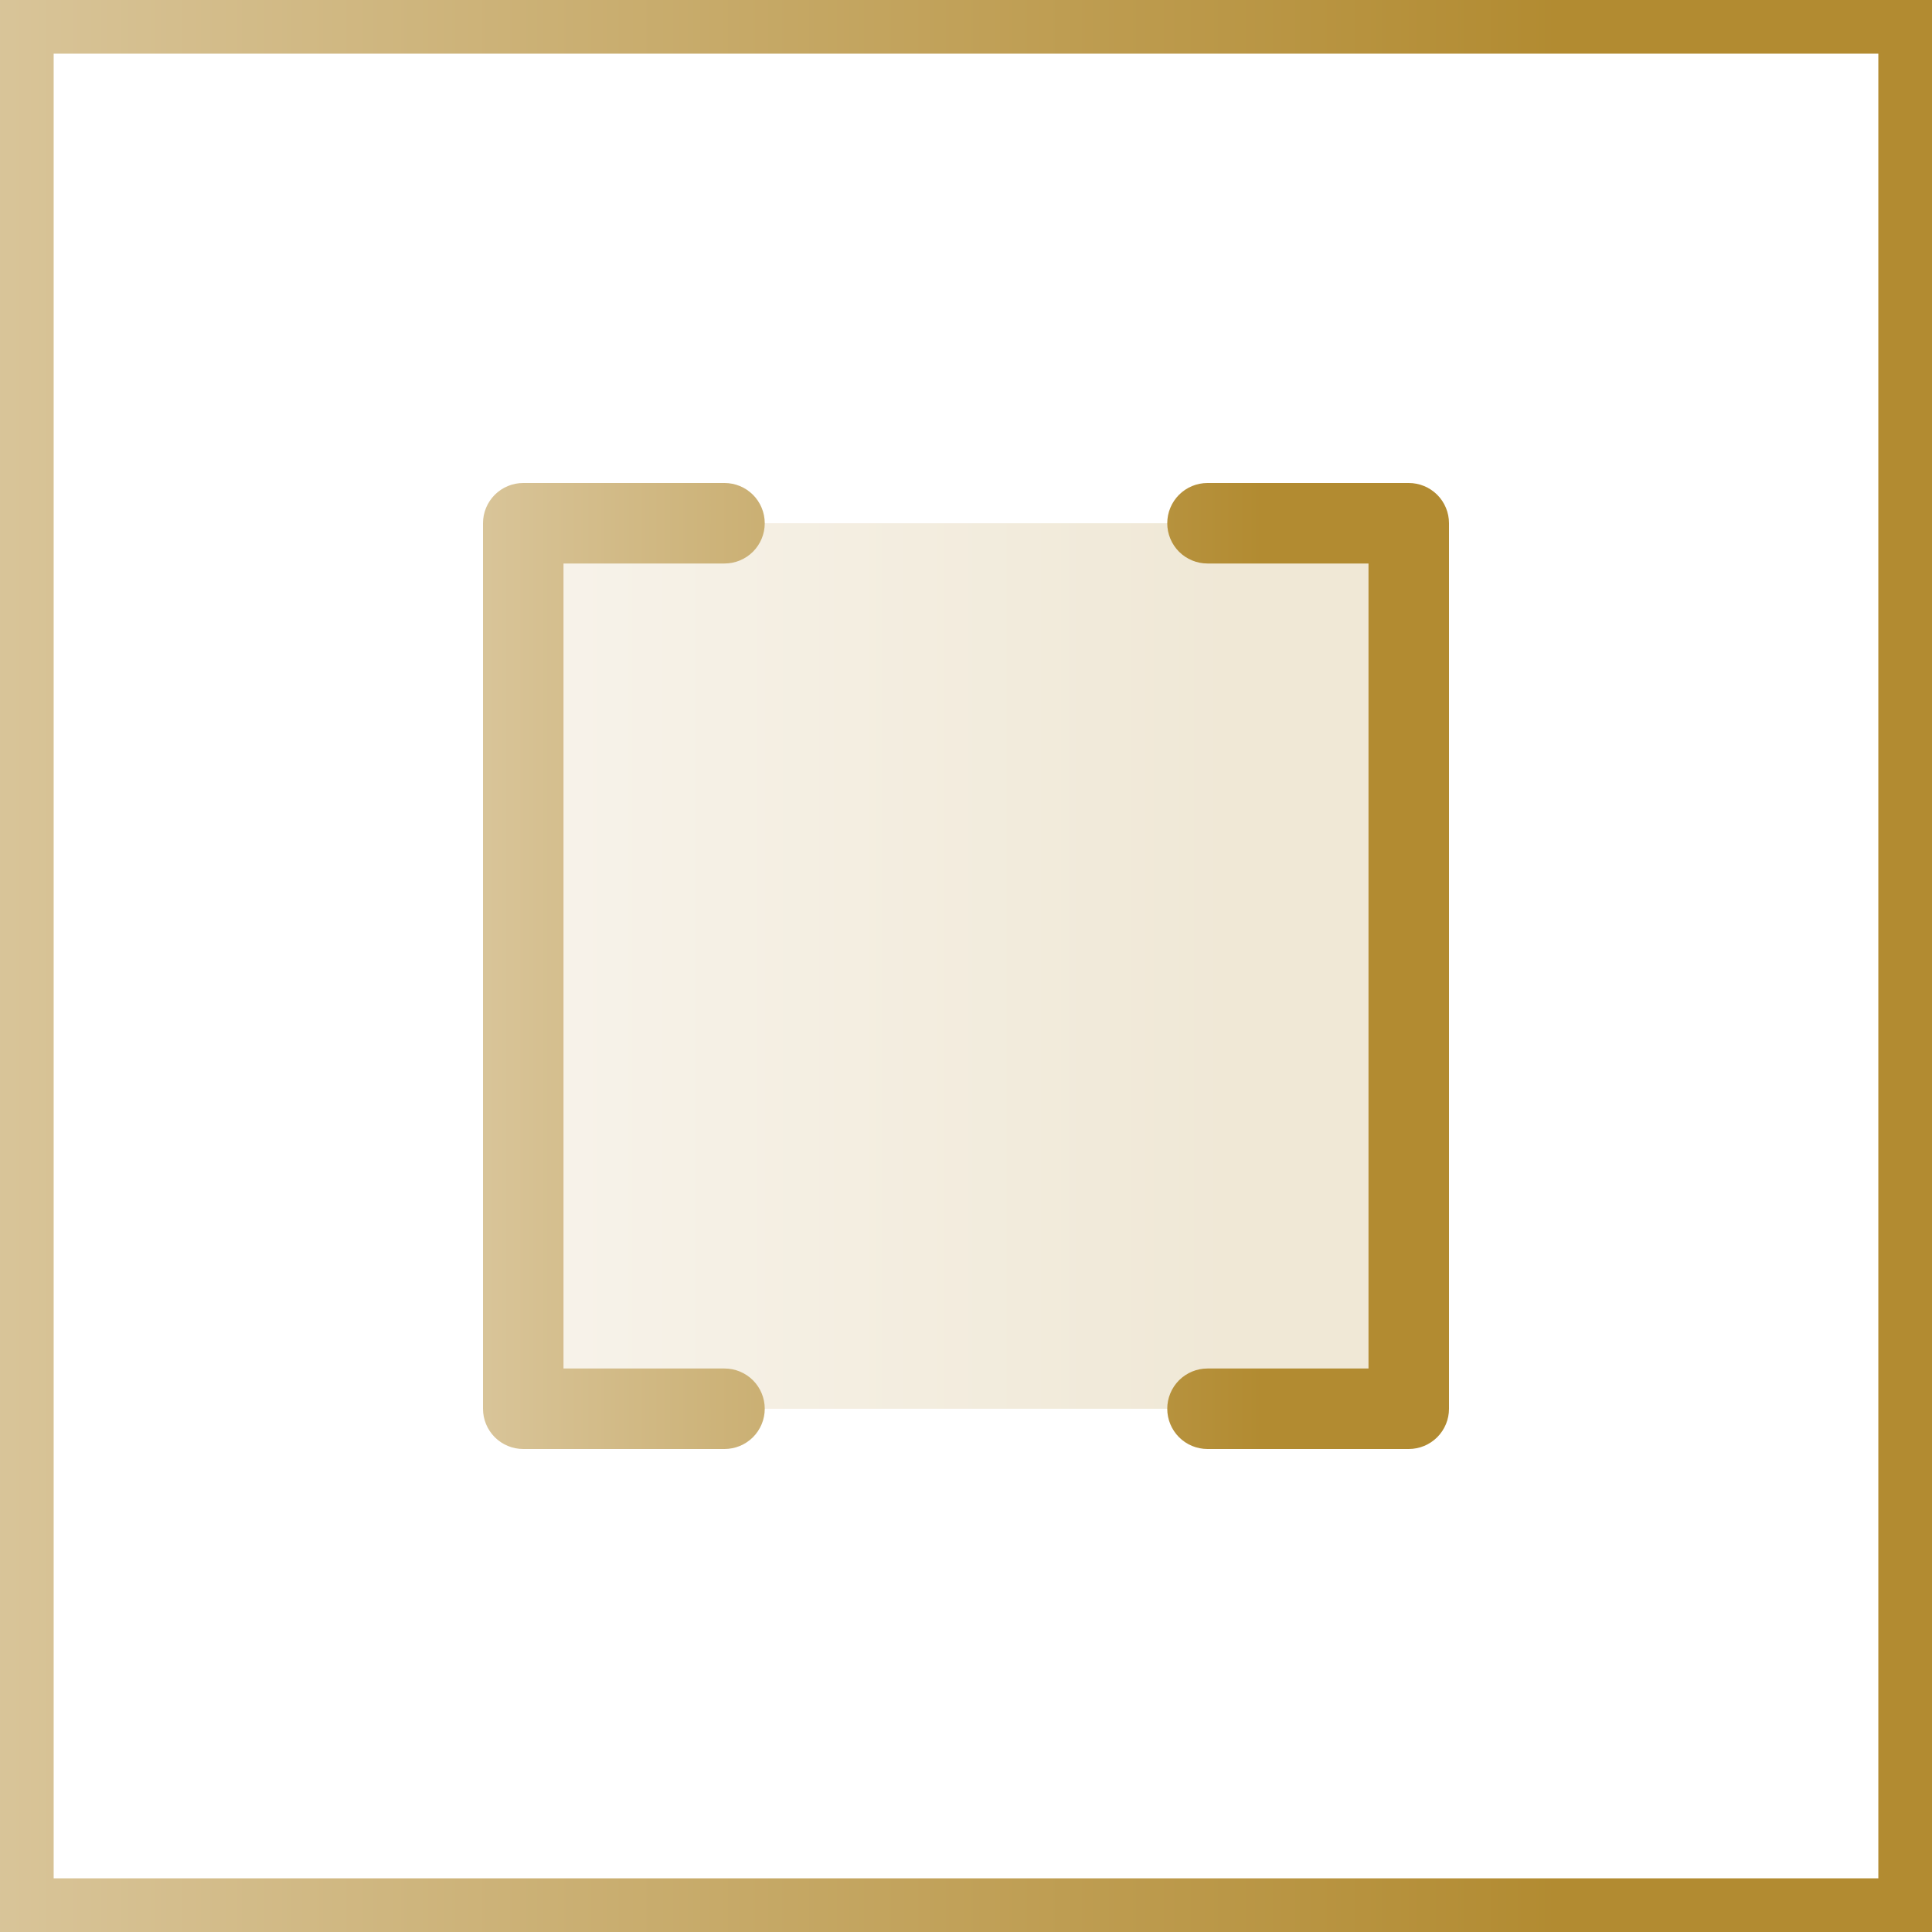
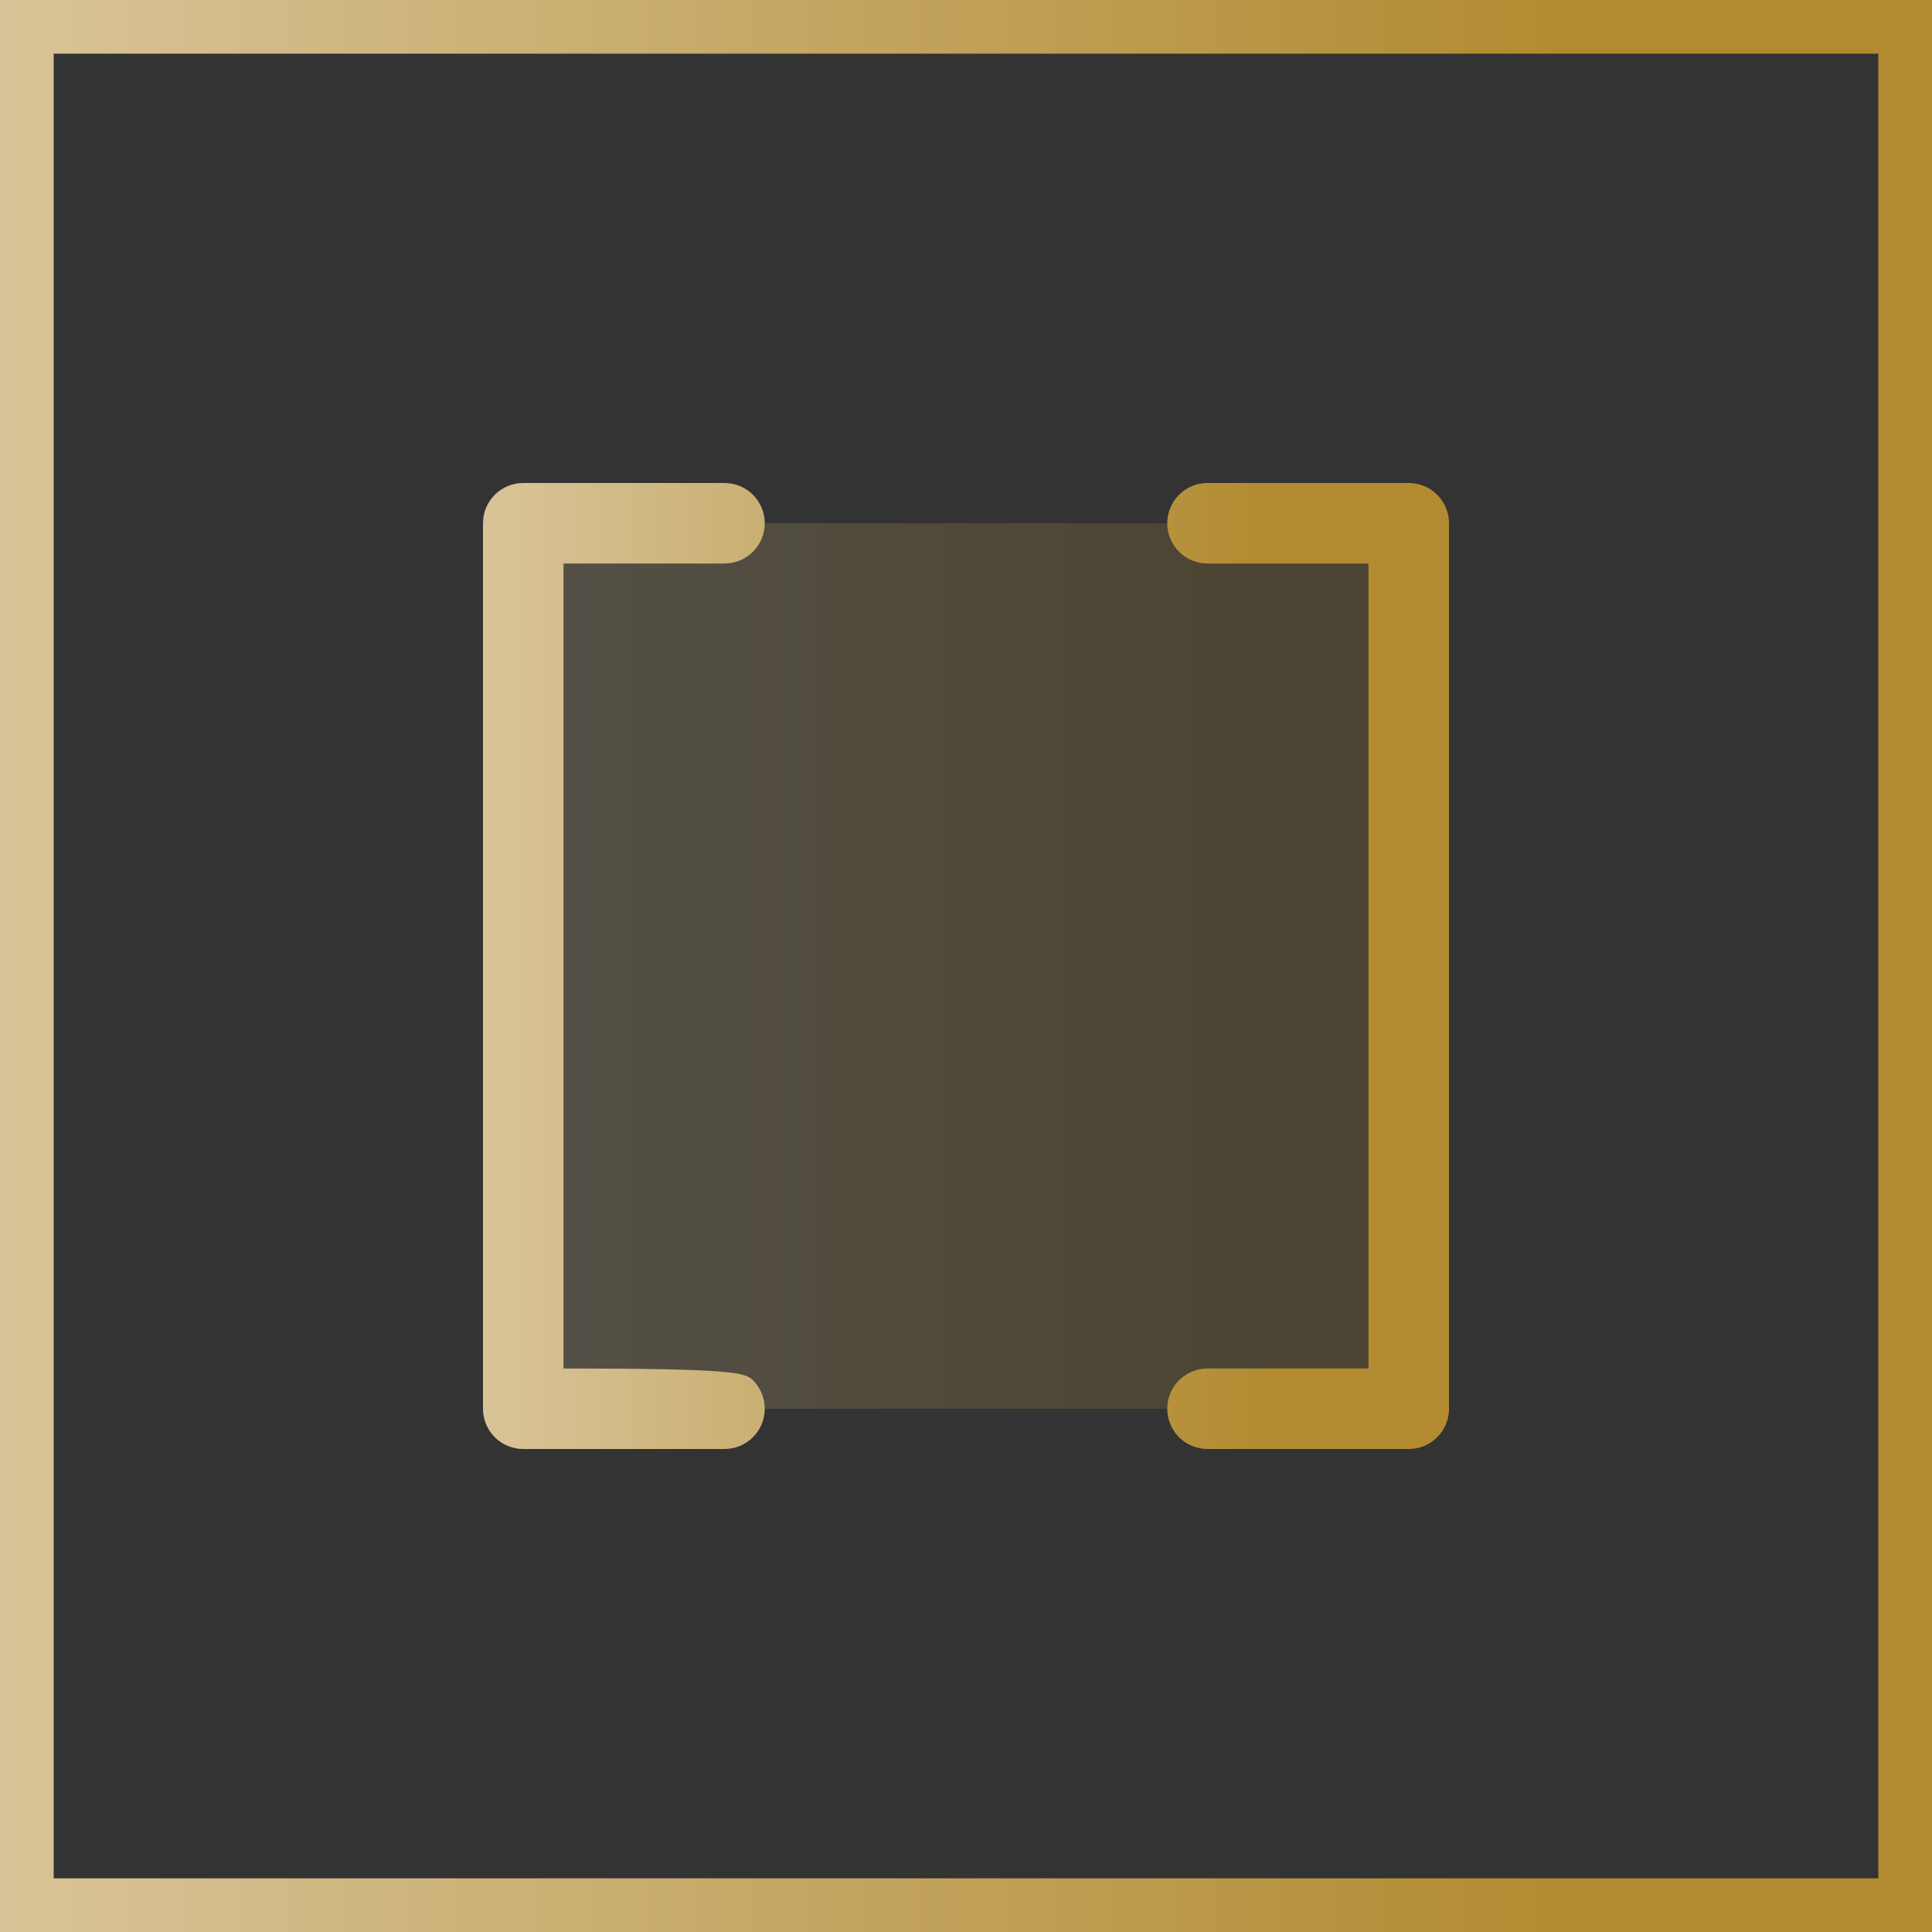
<svg xmlns="http://www.w3.org/2000/svg" width="72" height="72" viewBox="0 0 72 72" fill="none">
  <rect x="0" y="0" width="72" height="72" fill="#333333" stroke="none" />
-   <rect x="1" y="1" width="70" height="70" fill="white" />
  <rect x="1" y="1" width="70" height="70" stroke="url(#paint0_linear_9578_16567)" stroke-width="2" />
  <path opacity="0.2" d="M52.5 19.5V52.5H19.5V19.5H52.5Z" fill="url(#paint1_linear_9578_16567)" />
-   <path d="M21 21V51H27C27.398 51 27.779 51.158 28.061 51.439C28.342 51.721 28.5 52.102 28.5 52.5C28.5 52.898 28.342 53.279 28.061 53.561C27.779 53.842 27.398 54 27 54H19.5C19.102 54 18.721 53.842 18.439 53.561C18.158 53.279 18 52.898 18 52.5V19.5C18 19.102 18.158 18.721 18.439 18.439C18.721 18.158 19.102 18 19.5 18H27C27.398 18 27.779 18.158 28.061 18.439C28.342 18.721 28.5 19.102 28.5 19.5C28.5 19.898 28.342 20.279 28.061 20.561C27.779 20.842 27.398 21 27 21H21ZM52.5 18H45C44.602 18 44.221 18.158 43.939 18.439C43.658 18.721 43.5 19.102 43.5 19.5C43.5 19.898 43.658 20.279 43.939 20.561C44.221 20.842 44.602 21 45 21H51V51H45C44.602 51 44.221 51.158 43.939 51.439C43.658 51.721 43.5 52.102 43.5 52.5C43.5 52.898 43.658 53.279 43.939 53.561C44.221 53.842 44.602 54 45 54H52.5C52.898 54 53.279 53.842 53.561 53.561C53.842 53.279 54 52.898 54 52.5V19.5C54 19.102 53.842 18.721 53.561 18.439C53.279 18.158 52.898 18 52.5 18Z" fill="url(#paint2_linear_9578_16567)" />
+   <path d="M21 21V51C27.398 51 27.779 51.158 28.061 51.439C28.342 51.721 28.5 52.102 28.5 52.5C28.5 52.898 28.342 53.279 28.061 53.561C27.779 53.842 27.398 54 27 54H19.5C19.102 54 18.721 53.842 18.439 53.561C18.158 53.279 18 52.898 18 52.5V19.5C18 19.102 18.158 18.721 18.439 18.439C18.721 18.158 19.102 18 19.5 18H27C27.398 18 27.779 18.158 28.061 18.439C28.342 18.721 28.5 19.102 28.5 19.5C28.5 19.898 28.342 20.279 28.061 20.561C27.779 20.842 27.398 21 27 21H21ZM52.5 18H45C44.602 18 44.221 18.158 43.939 18.439C43.658 18.721 43.5 19.102 43.5 19.5C43.5 19.898 43.658 20.279 43.939 20.561C44.221 20.842 44.602 21 45 21H51V51H45C44.602 51 44.221 51.158 43.939 51.439C43.658 51.721 43.5 52.102 43.5 52.5C43.5 52.898 43.658 53.279 43.939 53.561C44.221 53.842 44.602 54 45 54H52.5C52.898 54 53.279 53.842 53.561 53.561C53.842 53.279 54 52.898 54 52.5V19.5C54 19.102 53.842 18.721 53.561 18.439C53.279 18.158 52.898 18 52.5 18Z" fill="url(#paint2_linear_9578_16567)" />
  <defs>
    <linearGradient id="paint0_linear_9578_16567" x1="-0.799" y1="36" x2="72.803" y2="36" gradientUnits="userSpaceOnUse">
      <stop stop-color="#D9C59A" />
      <stop offset="0.8" stop-color="#B28B31" />
    </linearGradient>
    <linearGradient id="paint1_linear_9578_16567" x1="19.134" y1="36" x2="52.868" y2="36" gradientUnits="userSpaceOnUse">
      <stop stop-color="#D9C59A" />
      <stop offset="0.8" stop-color="#B28B31" />
    </linearGradient>
    <linearGradient id="paint2_linear_9578_16567" x1="17.6" y1="36" x2="54.401" y2="36" gradientUnits="userSpaceOnUse">
      <stop stop-color="#D9C59A" />
      <stop offset="0.8" stop-color="#B28B31" />
    </linearGradient>
  </defs>
</svg>